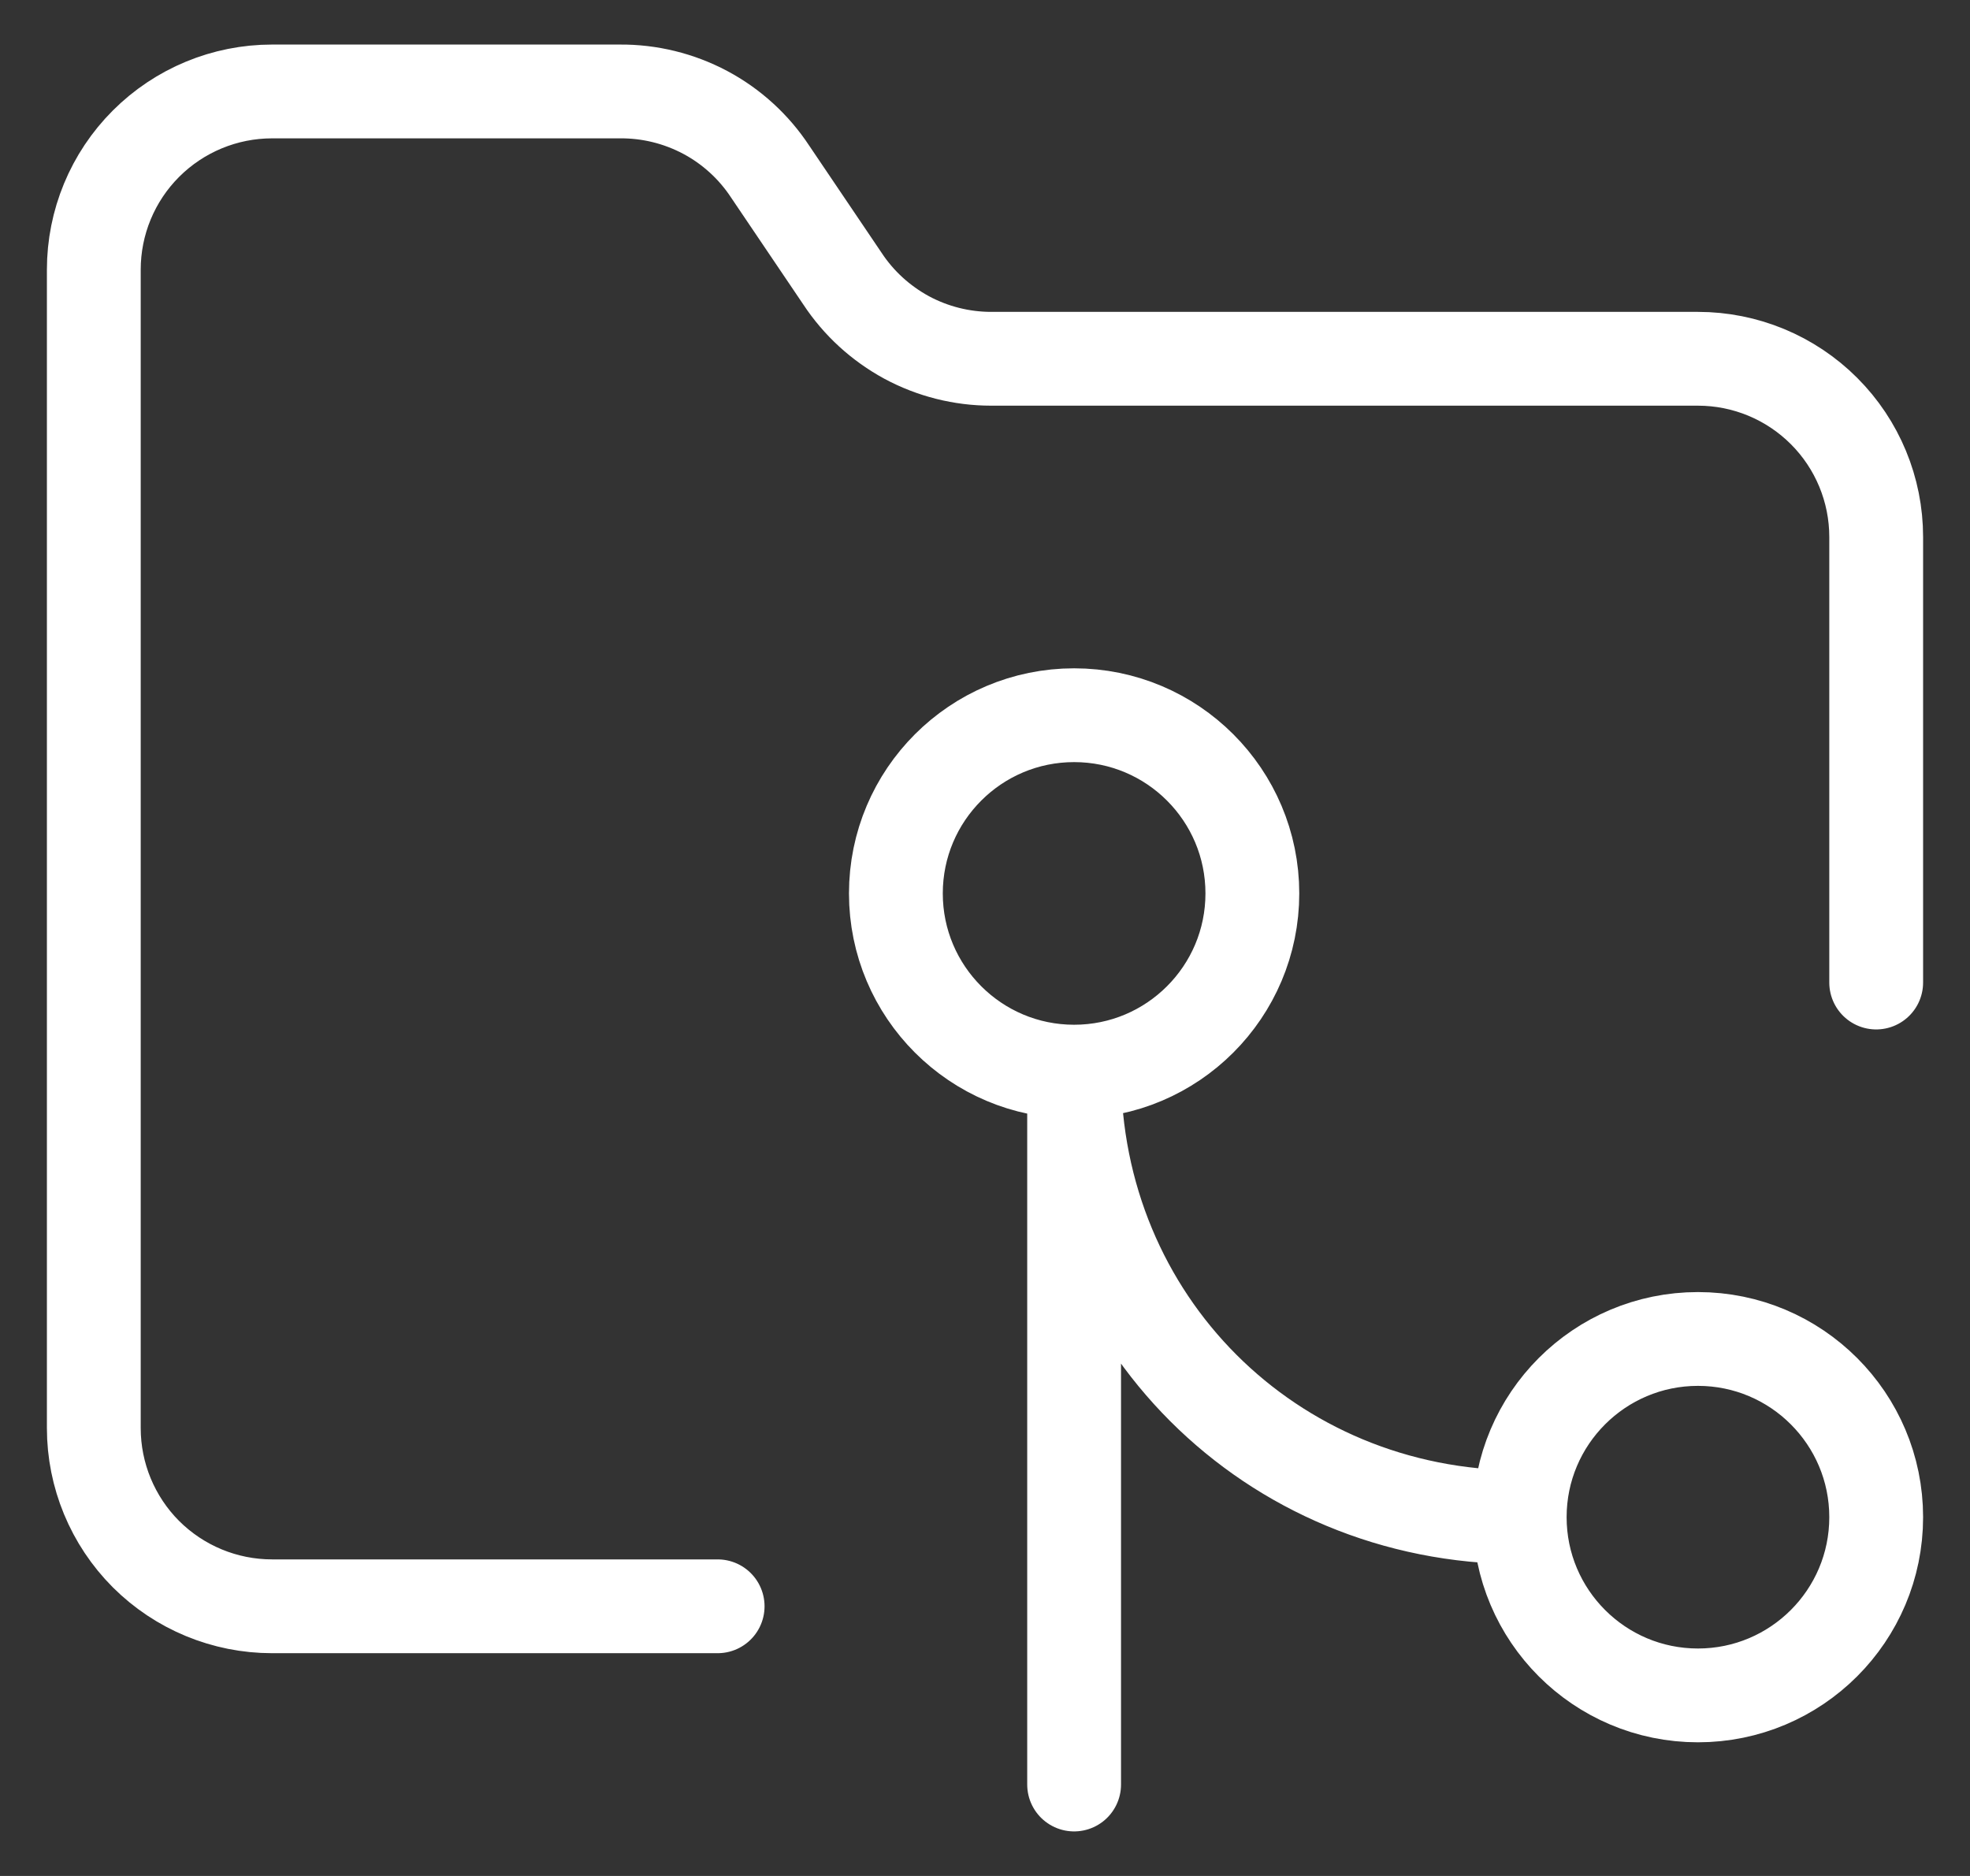
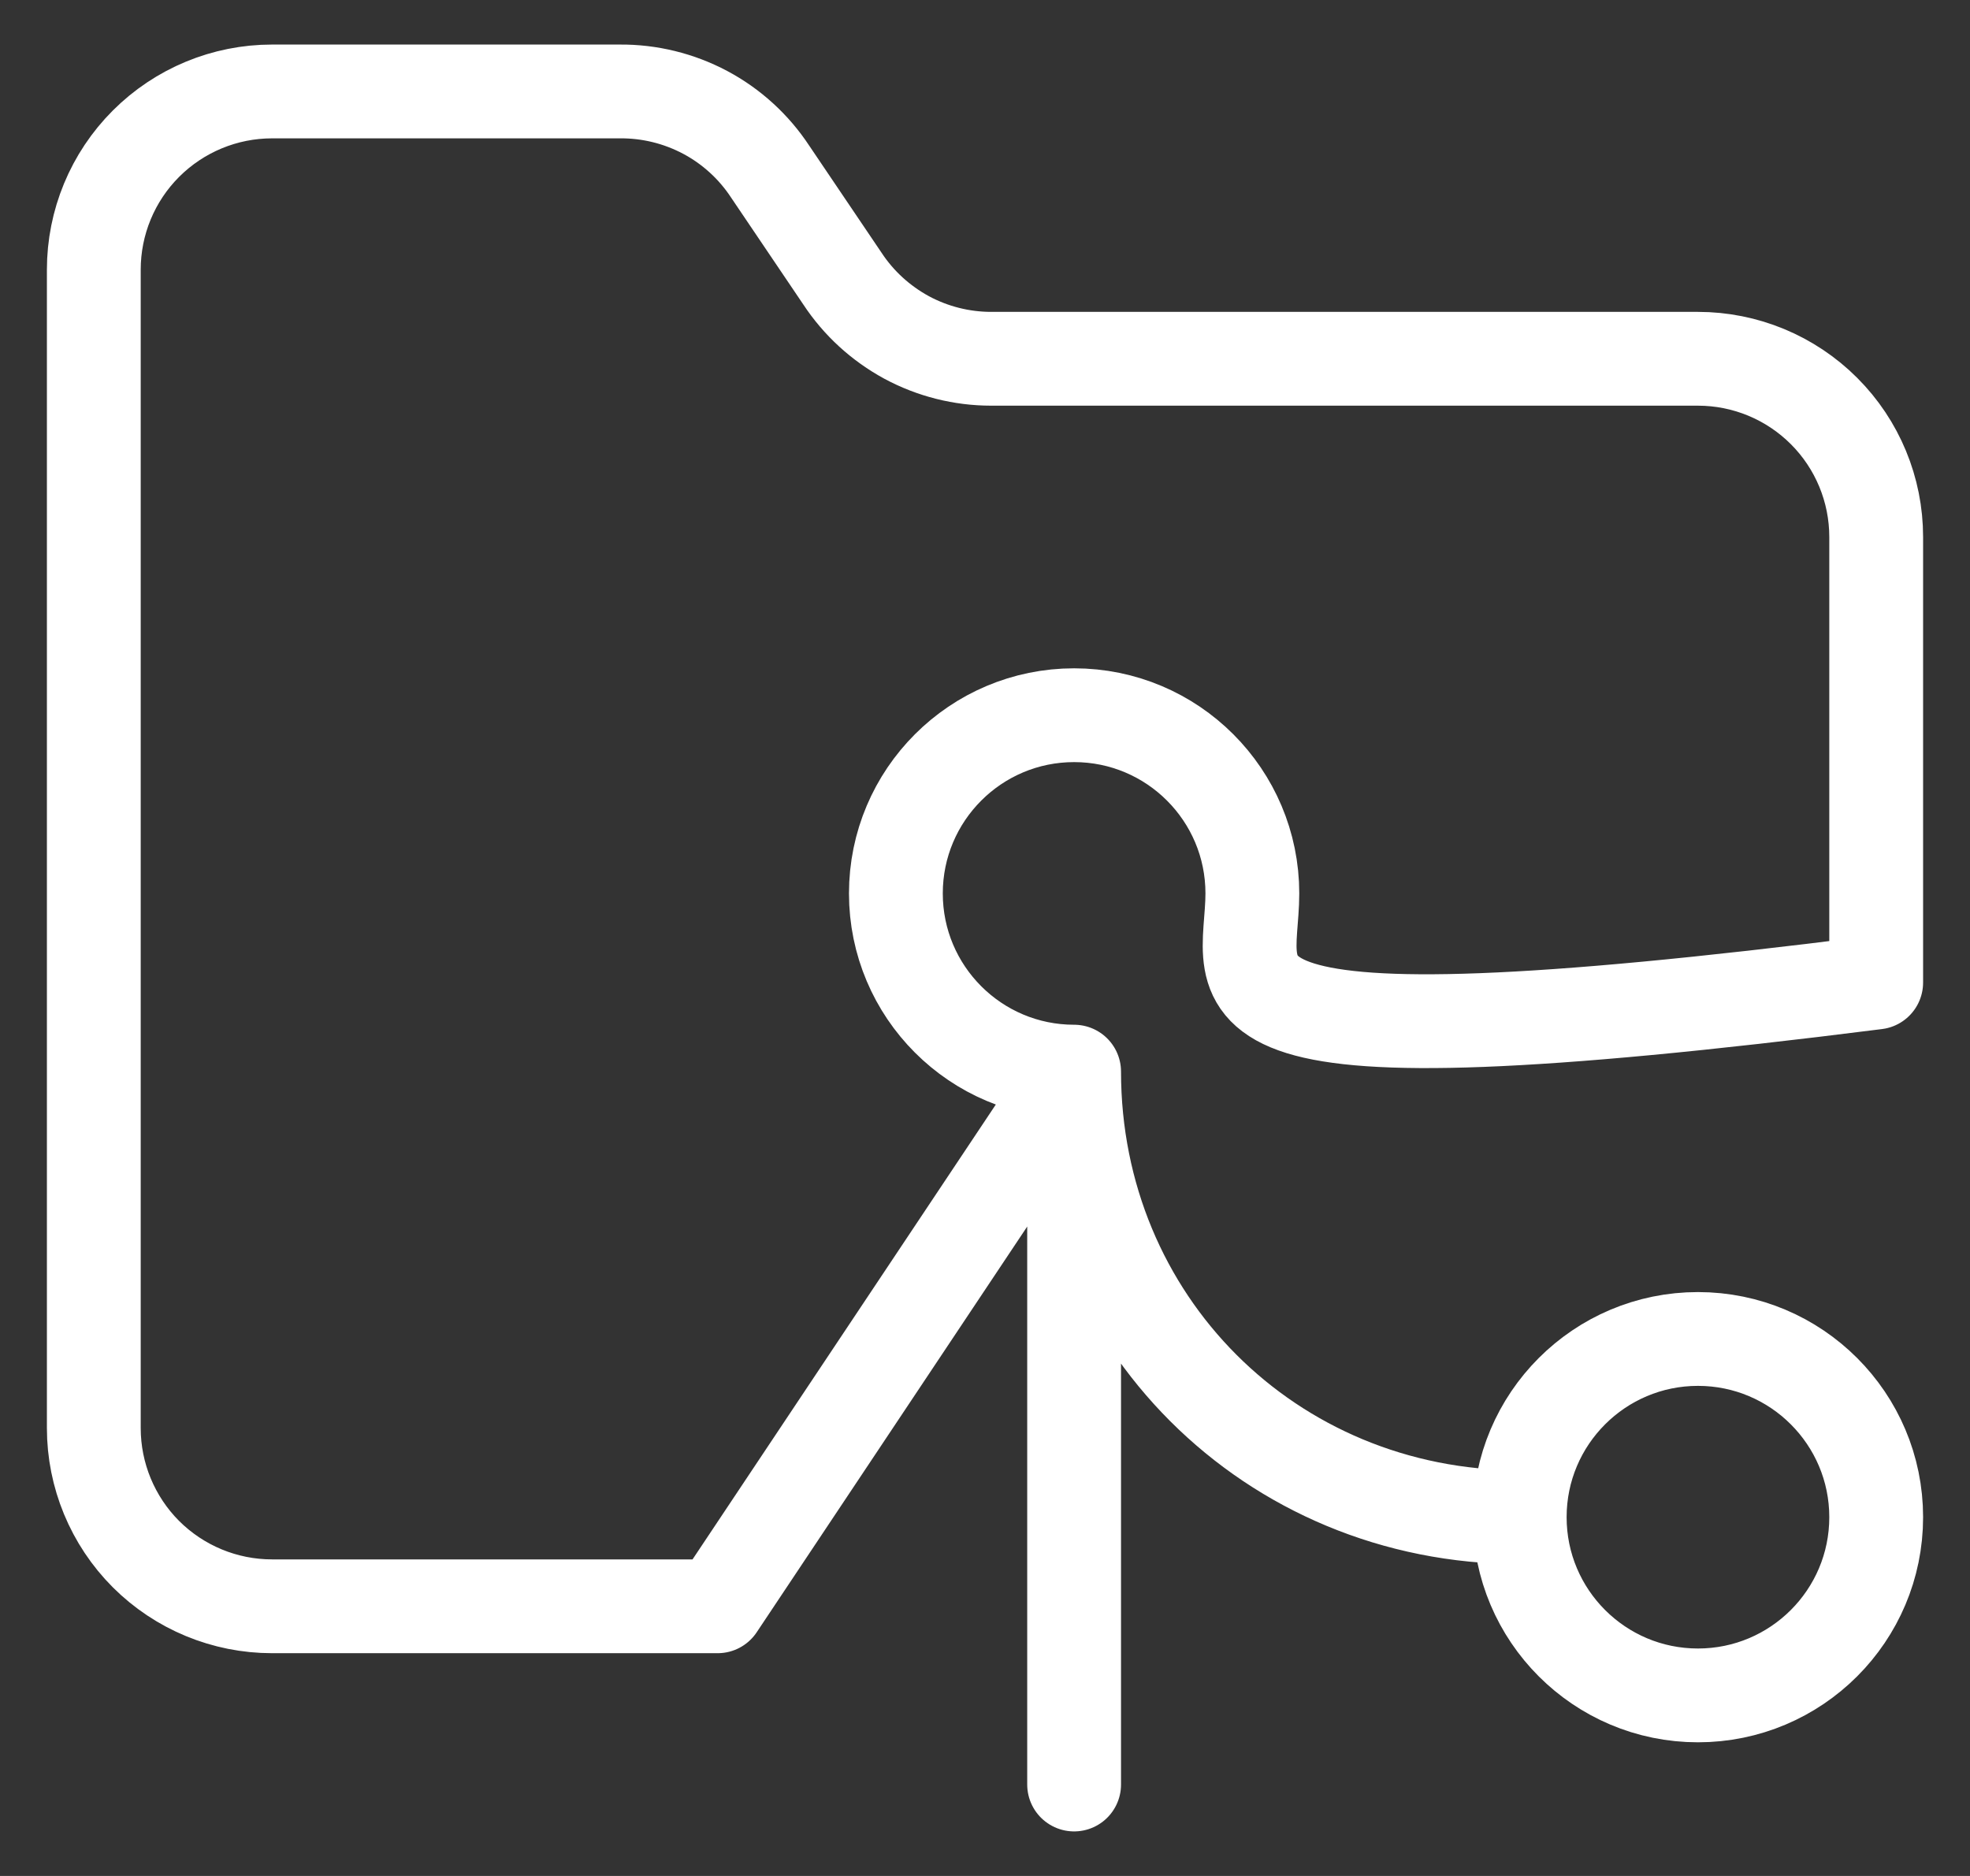
<svg xmlns="http://www.w3.org/2000/svg" width="21" height="20" viewBox="0 0 21 20" fill="none">
  <rect x="0" y="0" width="21" height="20" fill="#333333" stroke="none" />
-   <path d="M7.65 17.125H2.9C2.396 17.125 1.913 16.925 1.556 16.569C1.2 16.212 1 15.729 1 15.225V2.875C1 2.371 1.2 1.888 1.556 1.532C1.913 1.175 2.396 0.975 2.9 0.975H6.605C6.923 0.972 7.236 1.049 7.517 1.198C7.797 1.347 8.036 1.565 8.21 1.83L8.98 2.97C9.153 3.233 9.389 3.448 9.665 3.598C9.942 3.747 10.252 3.825 10.566 3.825H18.1C18.604 3.825 19.087 4.025 19.444 4.382C19.8 4.738 20 5.221 20 5.725V10.475M11.45 11.425C12.499 11.425 13.35 10.574 13.35 9.525C13.35 8.476 12.499 7.625 11.45 7.625C10.401 7.625 9.55 8.476 9.55 9.525C9.55 10.574 10.401 11.425 11.45 11.425ZM11.45 11.425C11.45 14.085 13.54 16.175 16.2 16.175M11.45 11.425V19.025M16.2 16.175C16.2 17.224 17.051 18.075 18.1 18.075C19.149 18.075 20 17.224 20 16.175C20 15.126 19.149 14.275 18.1 14.275C17.051 14.275 16.2 15.126 16.2 16.175Z" stroke="white" stroke-linecap="round" stroke-linejoin="round" />
+   <path d="M7.65 17.125H2.9C2.396 17.125 1.913 16.925 1.556 16.569C1.2 16.212 1 15.729 1 15.225V2.875C1 2.371 1.2 1.888 1.556 1.532C1.913 1.175 2.396 0.975 2.9 0.975H6.605C6.923 0.972 7.236 1.049 7.517 1.198C7.797 1.347 8.036 1.565 8.21 1.83L8.98 2.97C9.153 3.233 9.389 3.448 9.665 3.598C9.942 3.747 10.252 3.825 10.566 3.825H18.1C18.604 3.825 19.087 4.025 19.444 4.382C19.8 4.738 20 5.221 20 5.725V10.475C12.499 11.425 13.35 10.574 13.35 9.525C13.35 8.476 12.499 7.625 11.45 7.625C10.401 7.625 9.55 8.476 9.55 9.525C9.55 10.574 10.401 11.425 11.45 11.425ZM11.45 11.425C11.45 14.085 13.54 16.175 16.2 16.175M11.45 11.425V19.025M16.2 16.175C16.2 17.224 17.051 18.075 18.1 18.075C19.149 18.075 20 17.224 20 16.175C20 15.126 19.149 14.275 18.1 14.275C17.051 14.275 16.2 15.126 16.2 16.175Z" stroke="white" stroke-linecap="round" stroke-linejoin="round" />
</svg>